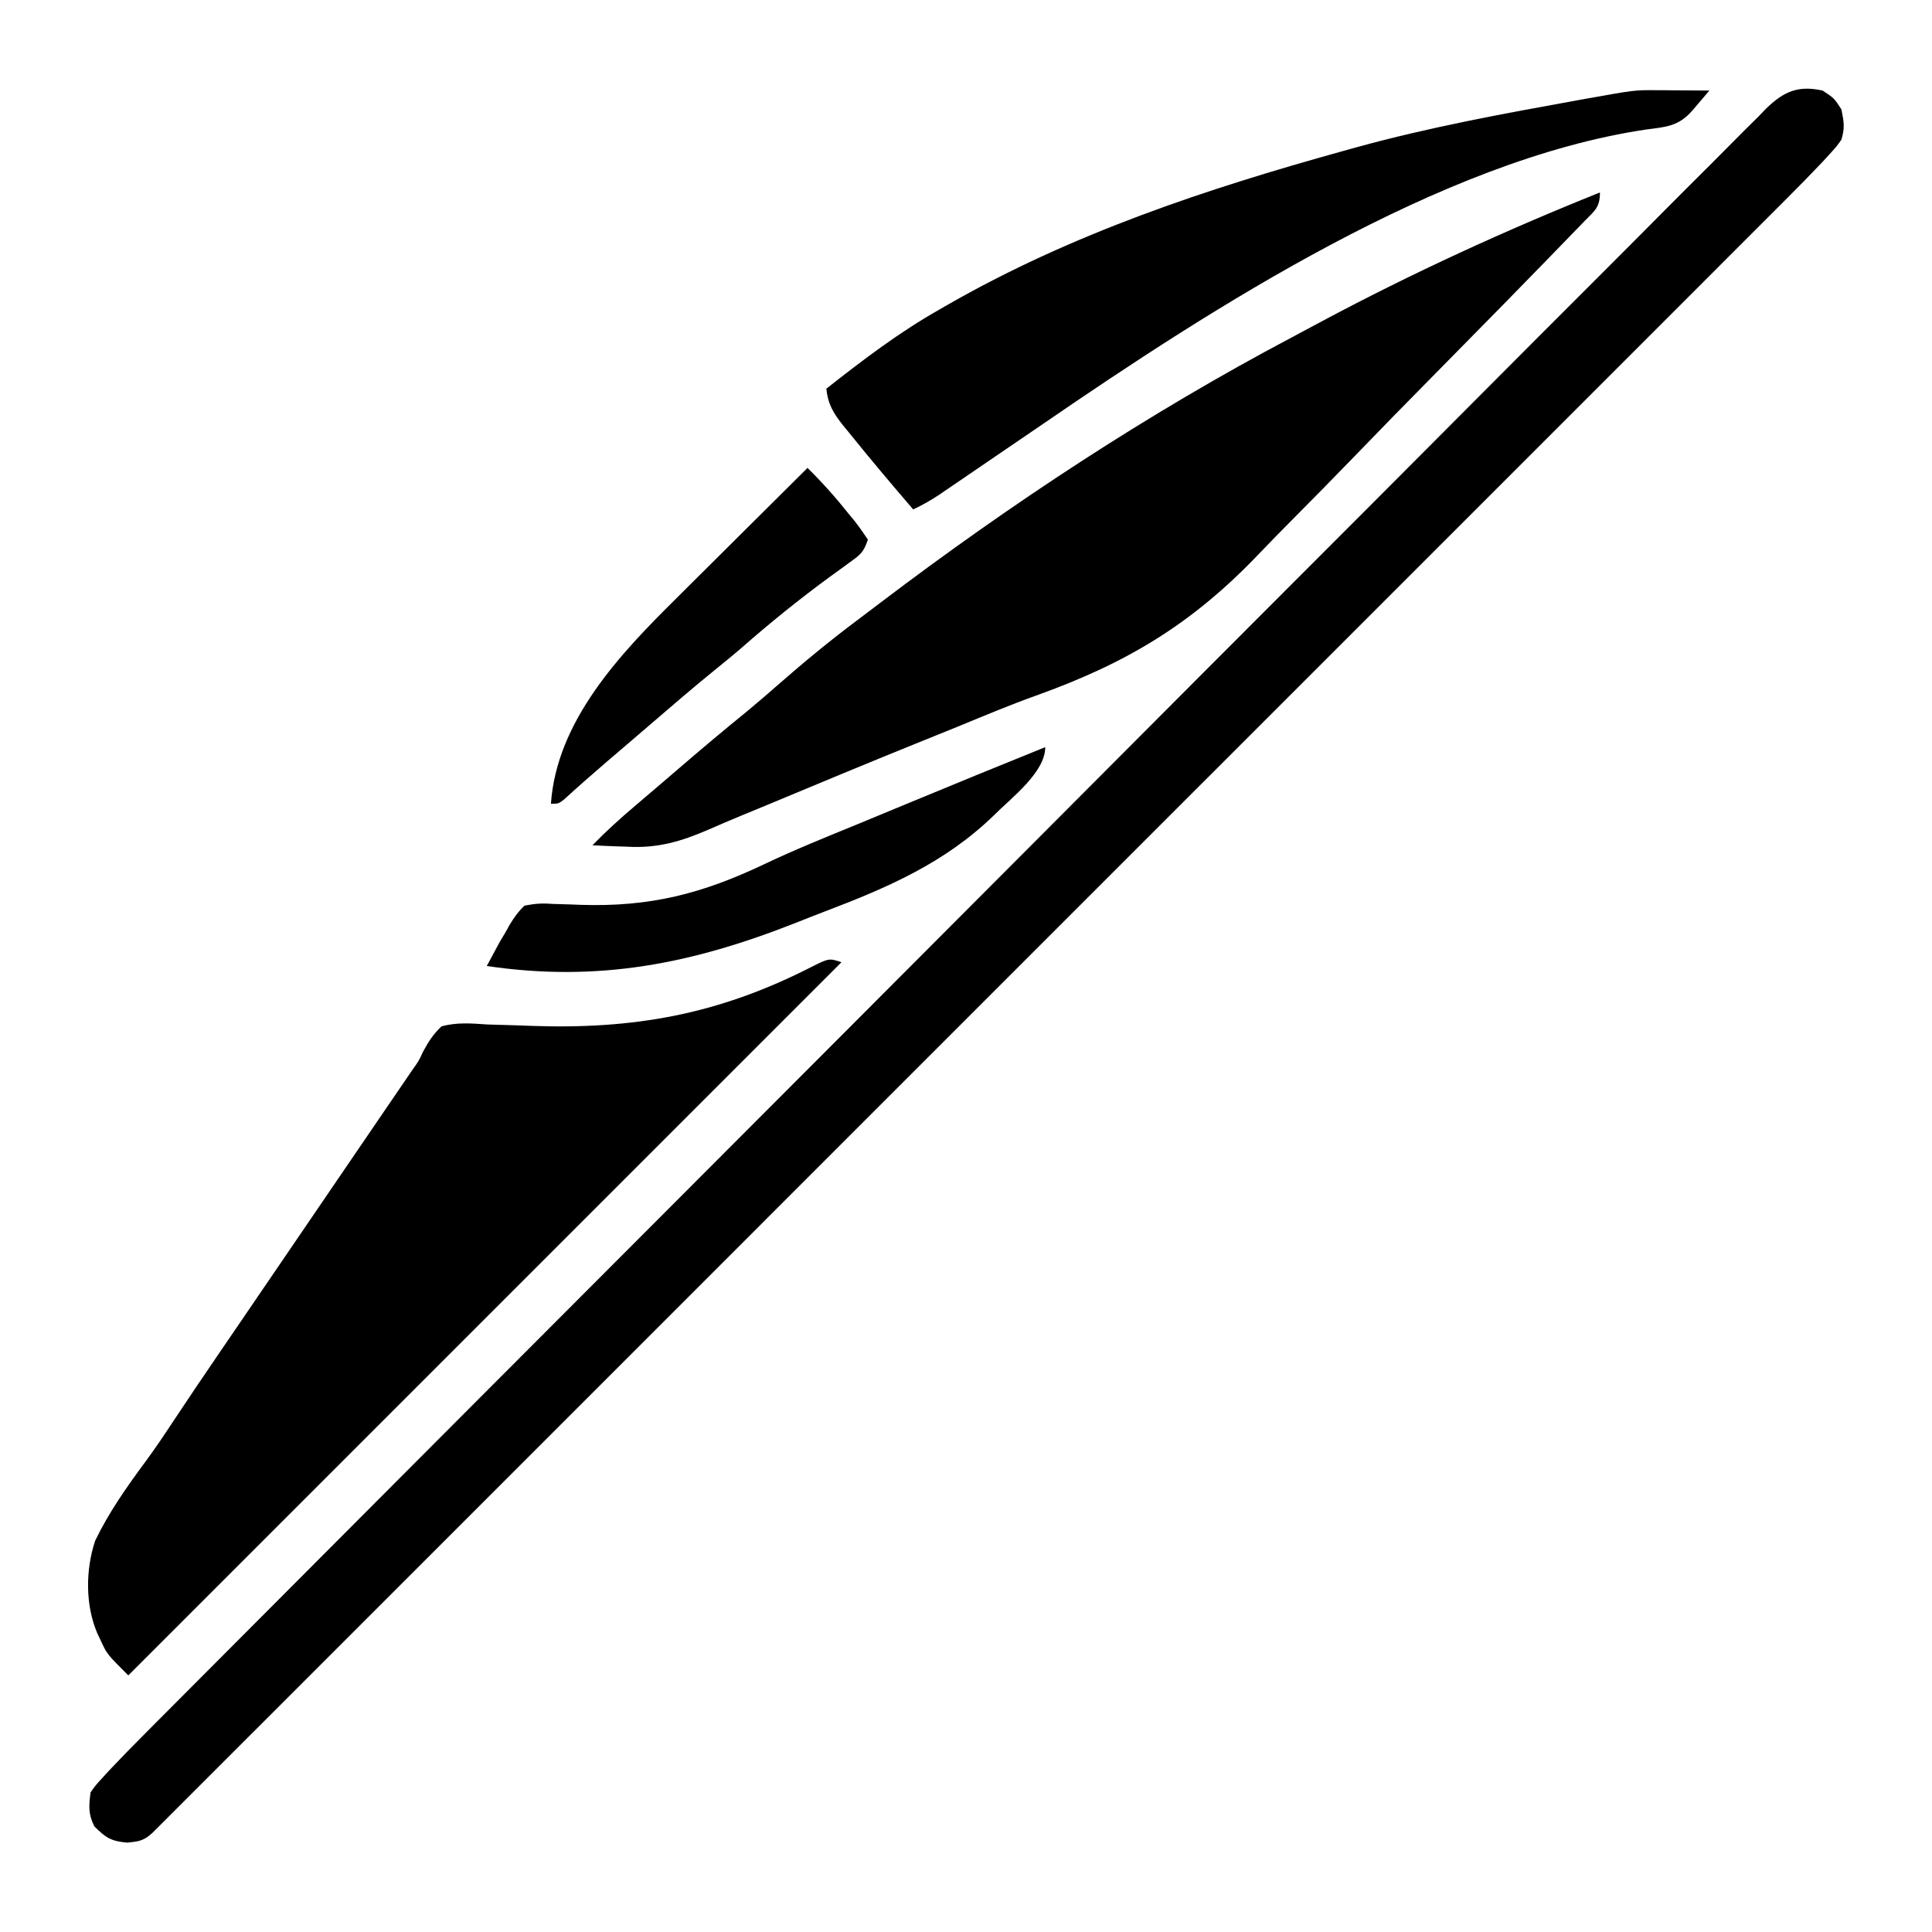
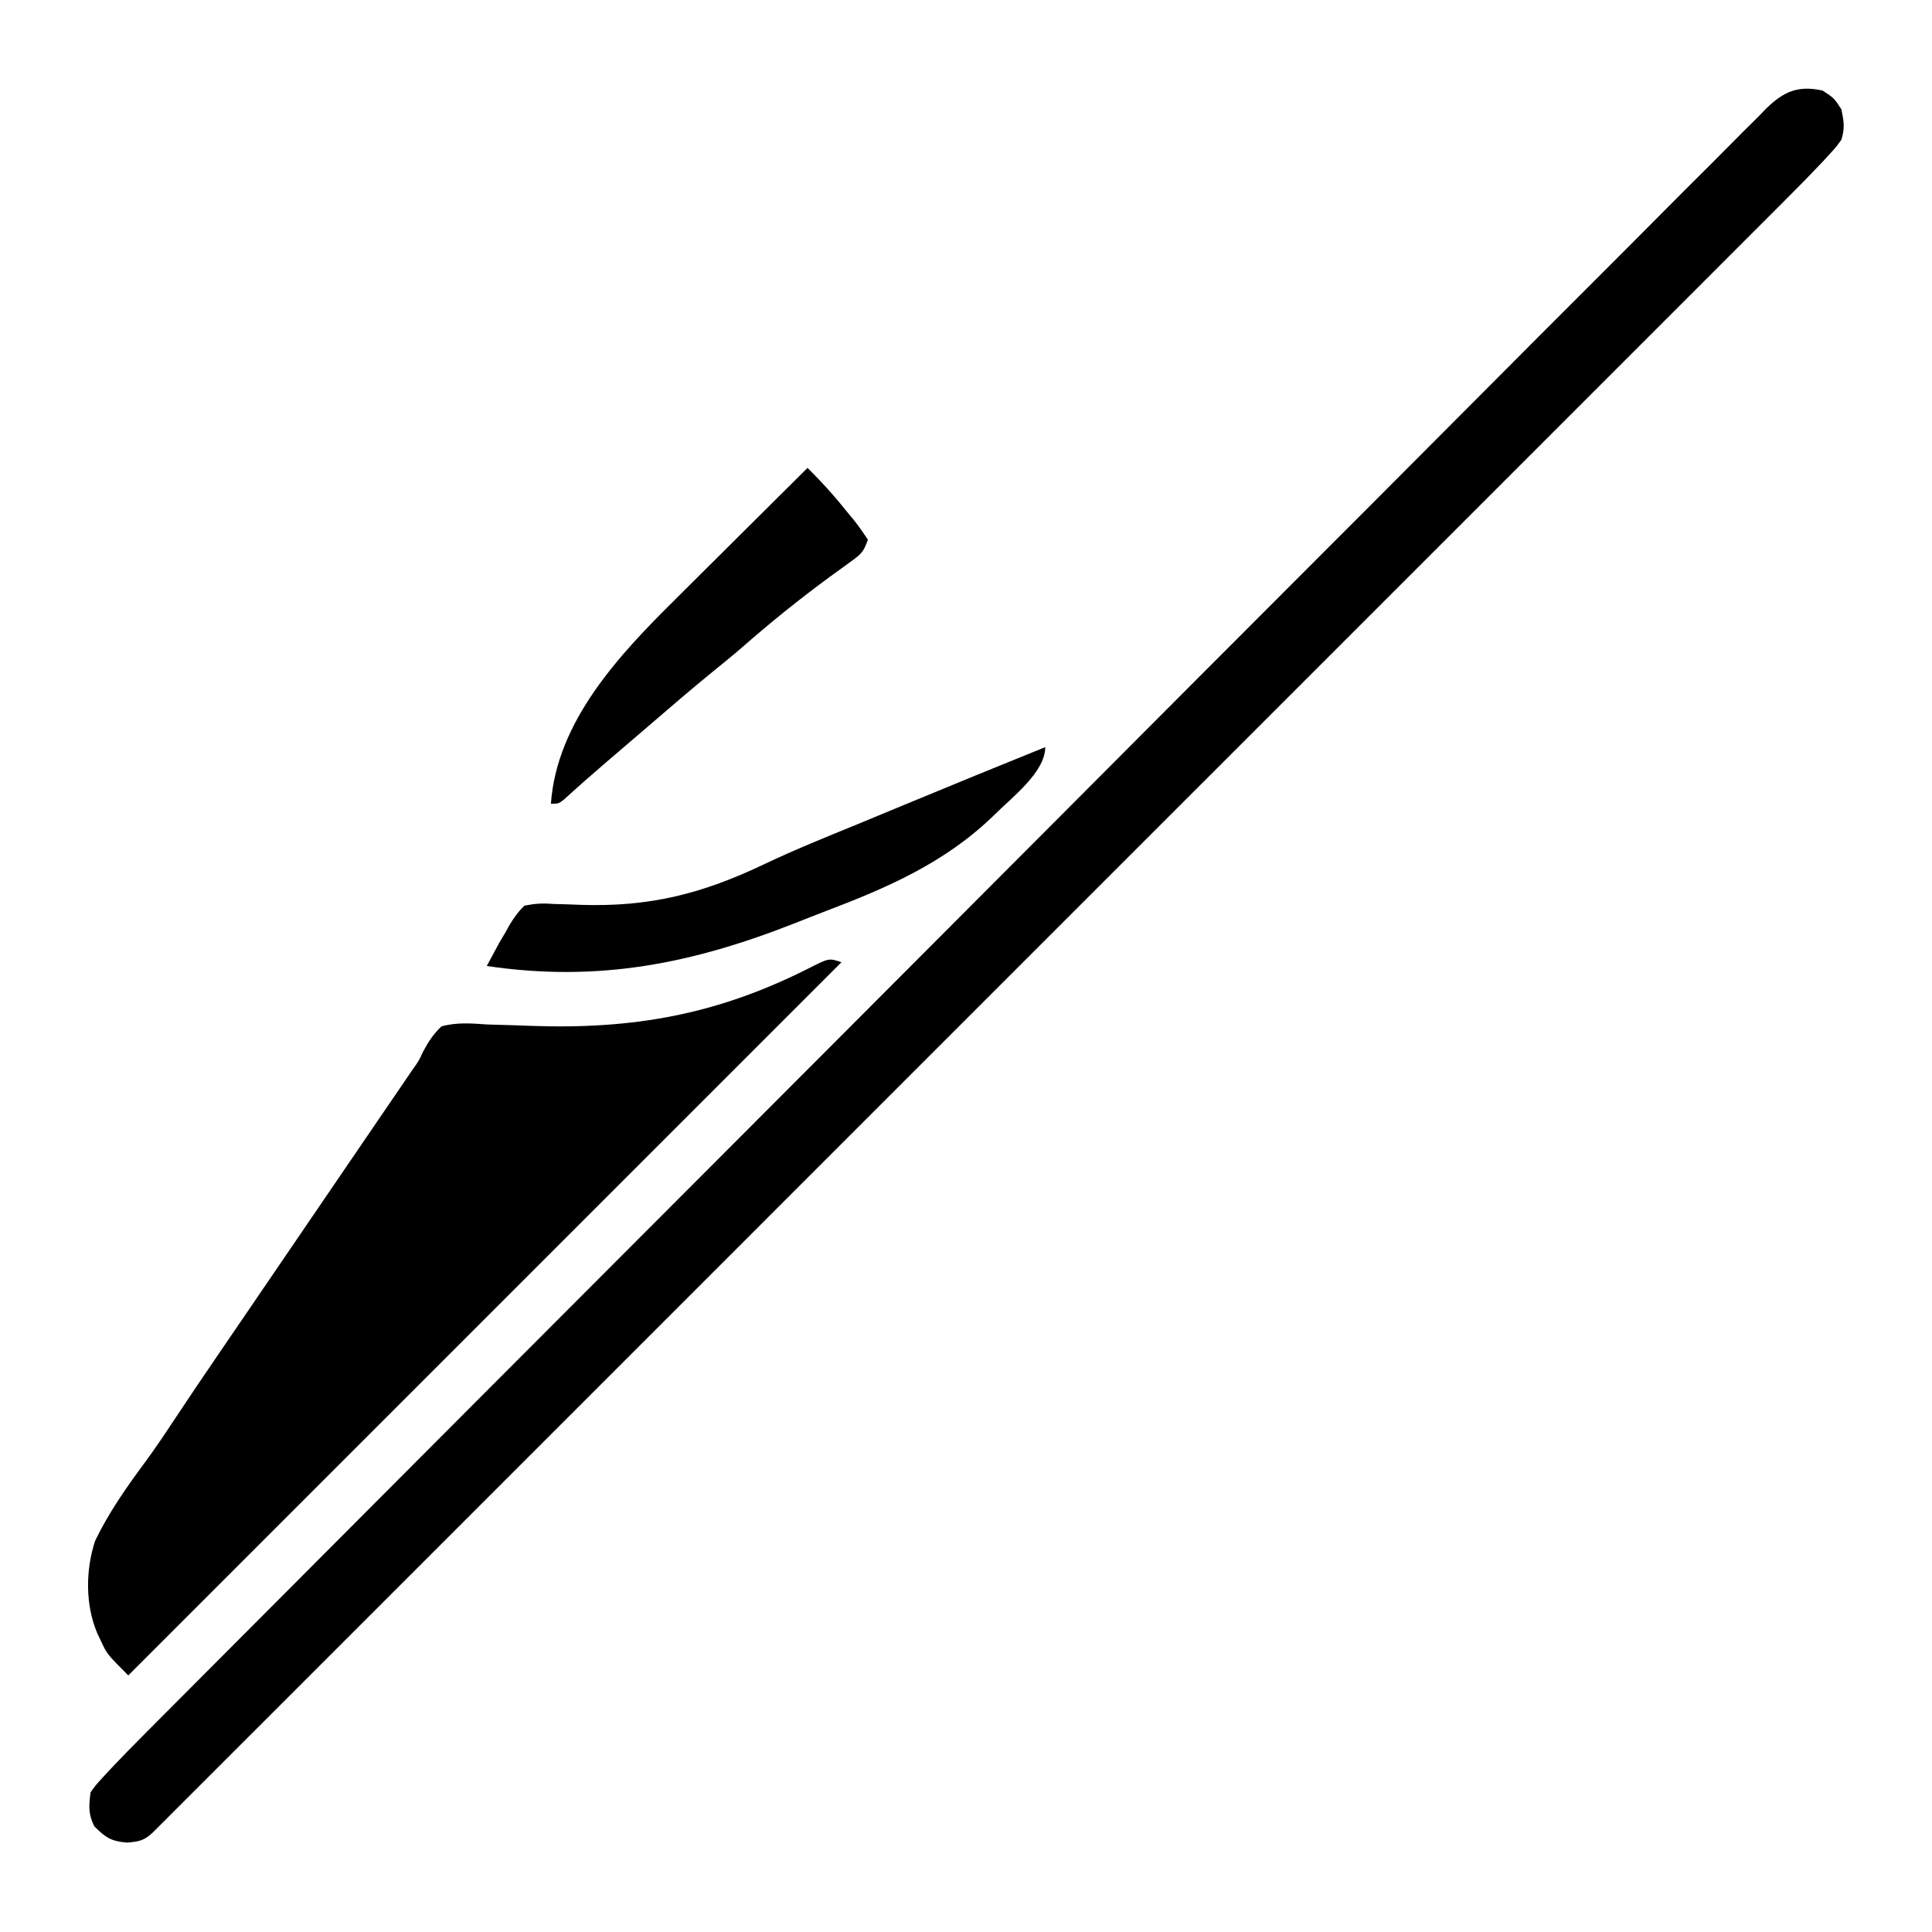
<svg xmlns="http://www.w3.org/2000/svg" height="512" width="512" version="1.1">
  <path transform="translate(483,24)" fill="#000000" d="M0 0 C3.062 2 3.062 2 5 5 C5.669 8.403 5.934 9.816 5 13 C3.668 14.882 3.668 14.882 1.938 16.769 C1.301 17.466 0.665 18.163 0.009 18.881 C-3.199 22.265 -6.456 25.593 -9.759 28.884 C-10.512 29.64 -11.266 30.395 -12.043 31.173 C-14.562 33.696 -17.085 36.216 -19.608 38.735 C-21.436 40.564 -23.264 42.394 -25.092 44.223 C-29.062 48.197 -33.034 52.169 -37.007 56.14 C-42.916 62.045 -48.821 67.952 -54.726 73.86 C-65.271 84.41 -75.819 94.958 -86.369 105.505 C-95.597 114.73 -104.824 123.957 -114.051 133.185 C-114.663 133.797 -115.275 134.409 -115.905 135.039 C-118.389 137.524 -120.874 140.008 -123.358 142.493 C-146.655 165.793 -169.955 189.09 -193.256 212.386 C-213.97 233.095 -234.682 253.807 -255.391 274.521 C-278.653 297.789 -301.917 321.055 -325.184 344.319 C-327.662 346.797 -330.14 349.274 -332.618 351.752 C-333.229 352.362 -333.839 352.972 -334.467 353.601 C-343.695 362.827 -352.921 372.054 -362.146 381.282 C-372.628 391.767 -383.111 402.249 -393.597 412.73 C-399.47 418.6 -405.342 424.472 -411.212 430.346 C-415.584 434.72 -419.959 439.092 -424.335 443.463 C-426.113 445.24 -427.89 447.018 -429.666 448.797 C-432.065 451.199 -434.467 453.598 -436.871 455.996 C-437.572 456.701 -438.274 457.405 -438.997 458.13 C-439.952 459.081 -439.952 459.081 -440.926 460.051 C-441.475 460.6 -442.025 461.15 -442.591 461.716 C-444.897 463.818 -446.124 464.012 -449.312 464.312 C-453.575 463.951 -455.02 462.98 -458 460 C-459.63 456.74 -459.467 454.622 -459 451 C-457.693 449.149 -457.693 449.149 -455.953 447.252 C-455.315 446.552 -454.676 445.852 -454.018 445.131 C-450.806 441.739 -447.549 438.4 -444.245 435.097 C-443.492 434.34 -442.739 433.583 -441.962 432.803 C-439.444 430.273 -436.923 427.746 -434.401 425.22 C-432.574 423.386 -430.747 421.552 -428.92 419.717 C-424.43 415.21 -419.938 410.704 -415.444 406.2 C-411.708 402.454 -407.972 398.707 -404.237 394.959 C-403.697 394.418 -403.157 393.876 -402.601 393.318 C-401.5 392.213 -400.399 391.107 -399.297 390.002 C-384.446 375.1 -369.587 360.205 -354.727 345.312 C-354.118 344.703 -353.51 344.093 -352.883 343.465 C-328.79 319.32 -304.694 295.179 -280.59 271.045 C-274.626 265.072 -268.661 259.099 -262.696 253.126 C-262.037 252.467 -261.378 251.807 -260.699 251.127 C-239.309 229.707 -217.935 208.272 -196.569 186.828 C-174.6 164.778 -152.616 142.743 -130.613 120.727 C-127.508 117.62 -124.403 114.513 -121.298 111.405 C-120.687 110.794 -120.076 110.182 -119.446 109.552 C-109.603 99.701 -99.776 89.834 -89.954 79.962 C-80.09 70.048 -70.209 60.151 -60.312 50.271 C-54.429 44.397 -48.559 38.511 -42.707 32.607 C-38.342 28.206 -33.954 23.828 -29.556 19.46 C-27.776 17.685 -26.004 15.902 -24.24 14.111 C-21.849 11.684 -19.432 9.288 -17.006 6.896 C-16.321 6.188 -15.636 5.479 -14.93 4.749 C-10.285 0.249 -6.496 -1.432 0 0 Z" />
  <path transform="translate(223,255)" fill="#000000" d="M0 0 C-62.37 62.37 -124.74 124.74 -189 189 C-194.635 183.365 -194.635 183.365 -196.25 179.875 C-196.565 179.212 -196.879 178.55 -197.203 177.867 C-200.427 170.314 -200.34 161.068 -197.789 153.324 C-194.182 145.847 -189.51 139.188 -184.586 132.535 C-182.046 129.096 -179.664 125.569 -177.312 122 C-173.198 115.776 -169.02 109.599 -164.812 103.438 C-164.175 102.504 -163.537 101.57 -162.88 100.607 C-161.572 98.692 -160.264 96.778 -158.956 94.863 C-155.801 90.244 -152.65 85.622 -149.5 81 C-148.25 79.167 -147 77.333 -145.75 75.5 C-145.131 74.593 -144.512 73.685 -143.875 72.75 C-138.25 64.5 -138.25 64.5 -136.373 61.747 C-135.13 59.924 -133.887 58.101 -132.645 56.279 C-129.409 51.532 -126.172 46.787 -122.934 42.043 C-121.93 40.572 -121.93 40.572 -120.906 39.072 C-119.637 37.213 -118.368 35.353 -117.098 33.494 C-116.518 32.644 -115.938 31.794 -115.34 30.918 C-114.838 30.183 -114.337 29.449 -113.82 28.692 C-111.999 26.135 -111.999 26.135 -110.885 23.708 C-109.464 21.056 -108.188 19.074 -106 17 C-101.903 15.867 -98.011 16.211 -93.801 16.5 C-91.305 16.576 -88.81 16.648 -86.314 16.716 C-85.007 16.765 -83.7 16.814 -82.353 16.864 C-55.221 17.834 -32.859 13.919 -8.364 1.453 C-3.298 -1.099 -3.298 -1.099 0 0 Z" />
-   <path transform="translate(424,51)" fill="#000000" d="M0 0 C0 4.04 -1.365 4.784 -4.148 7.657 C-4.595 8.122 -5.042 8.587 -5.502 9.066 C-7.009 10.63 -8.527 12.182 -10.045 13.735 C-11.127 14.852 -12.208 15.969 -13.289 17.087 C-16.859 20.773 -20.447 24.441 -24.039 28.105 C-24.961 29.046 -24.961 29.046 -25.901 30.006 C-31.725 35.945 -37.557 41.875 -43.405 47.791 C-50.826 55.299 -58.208 62.841 -65.541 70.436 C-70.727 75.8 -75.956 81.119 -81.217 86.409 C-84.34 89.552 -87.443 92.709 -90.5 95.917 C-108.138 114.39 -125.401 124.739 -149.431 133.333 C-156.424 135.849 -163.278 138.72 -170.148 141.55 C-173.903 143.09 -177.669 144.602 -181.434 146.117 C-194.48 151.387 -207.465 156.807 -220.453 162.219 C-222.819 163.203 -225.188 164.179 -227.557 165.154 C-230.434 166.341 -233.292 167.561 -236.14 168.814 C-243.57 172.032 -249.805 173.869 -257.938 173.375 C-259.267 173.334 -259.267 173.334 -260.623 173.293 C-262.75 173.224 -264.875 173.116 -267 173 C-263.353 169.258 -259.549 165.813 -255.562 162.438 C-254.318 161.378 -253.073 160.318 -251.828 159.258 C-250.878 158.45 -250.878 158.45 -249.908 157.626 C-248.053 156.046 -246.205 154.458 -244.359 152.867 C-238.275 147.625 -232.142 142.464 -225.902 137.406 C-223.078 135.065 -220.312 132.67 -217.554 130.252 C-210.848 124.378 -204.032 118.764 -196.894 113.421 C-194.737 111.803 -192.591 110.171 -190.445 108.539 C-156.09 82.491 -119.796 58.572 -81.657 38.406 C-78.982 36.991 -76.317 35.558 -73.652 34.125 C-49.763 21.371 -25.13 10.079 0 0 Z" />
-   <path transform="translate(438.84,23.902)" fill="#000000" d="M0 0 C0.835 0.003 1.669 0.006 2.529 0.01 C3.801 0.022 3.801 0.022 5.098 0.035 C5.972 0.04 6.847 0.044 7.748 0.049 C9.885 0.061 12.023 0.078 14.16 0.098 C13.203 1.224 12.244 2.348 11.285 3.473 C10.751 4.099 10.218 4.726 9.668 5.371 C5.999 9.573 2.813 9.719 -2.527 10.41 C-56.94 18.449 -117.551 57.646 -162.462 88.467 C-167.497 91.92 -172.548 95.351 -177.597 98.783 C-179.498 100.078 -181.397 101.376 -183.296 102.675 C-184.481 103.483 -185.666 104.29 -186.852 105.098 C-188.437 106.18 -188.437 106.18 -190.053 107.285 C-192.281 108.734 -194.433 109.987 -196.84 111.098 C-202.642 104.342 -208.383 97.537 -213.965 90.598 C-214.438 90.023 -214.911 89.449 -215.398 88.857 C-217.937 85.665 -219.457 83.197 -219.84 79.098 C-210.18 71.491 -200.56 64.168 -189.84 58.098 C-188.687 57.435 -188.687 57.435 -187.51 56.759 C-154.633 37.957 -119.183 26.178 -82.84 16.098 C-81.671 15.772 -80.502 15.446 -79.297 15.11 C-60.075 9.828 -40.547 6.241 -20.945 2.699 C-20.13 2.552 -19.314 2.404 -18.474 2.252 C-5.653 -0.039 -5.653 -0.039 0 0 Z" />
  <path transform="translate(277,198)" fill="#000000" d="M0 0 C0 6.703 -8.995 13.434 -13.608 18.07 C-26.611 30.709 -41.872 37.264 -58.623 43.63 C-61.097 44.576 -63.559 45.548 -66.02 46.526 C-93.479 57.372 -118.359 62.388 -148 58 C-147.277 56.643 -146.546 55.289 -145.812 53.938 C-145.406 53.183 -145 52.429 -144.582 51.652 C-143.799 50.339 -143.799 50.339 -143 49 C-142.663 48.388 -142.326 47.776 -141.978 47.145 C-140.782 45.183 -139.665 43.586 -138 42 C-135.054 41.435 -133.222 41.326 -130.324 41.555 C-128.776 41.604 -127.227 41.65 -125.678 41.693 C-124.866 41.726 -124.054 41.758 -123.216 41.792 C-104.741 42.4 -90.92 38.852 -74.405 30.993 C-66.355 27.165 -58.103 23.84 -49.855 20.468 C-45.495 18.681 -41.147 16.868 -36.797 15.059 C-24.557 9.976 -12.285 4.973 0 0 Z" />
  <path transform="translate(214,124)" fill="#000000" d="M0 0 C3.918 3.864 7.454 7.826 10.875 12.125 C11.385 12.745 11.896 13.365 12.422 14.004 C13.697 15.607 14.859 17.299 16 19 C14.834 22.497 13.943 23.044 11.02 25.152 C10.192 25.758 9.364 26.364 8.511 26.988 C7.621 27.631 6.73 28.275 5.812 28.938 C-2.268 34.878 -9.956 41.078 -17.489 47.69 C-19.784 49.679 -22.14 51.589 -24.5 53.5 C-30.488 58.366 -36.331 63.393 -42.175 68.43 C-44.022 70.019 -45.872 71.604 -47.723 73.188 C-48.33 73.708 -48.938 74.228 -49.564 74.763 C-50.757 75.784 -51.951 76.805 -53.145 77.824 C-56.998 81.122 -60.801 84.47 -64.547 87.891 C-66 89 -66 89 -68 89 C-66.472 67.105 -49.807 49.45 -35.059 34.863 C-34.04 33.848 -33.021 32.832 -32.003 31.816 C-29.359 29.18 -26.709 26.55 -24.058 23.921 C-21.339 21.222 -18.626 18.518 -15.912 15.814 C-10.614 10.537 -5.309 5.267 0 0 Z" />
</svg>